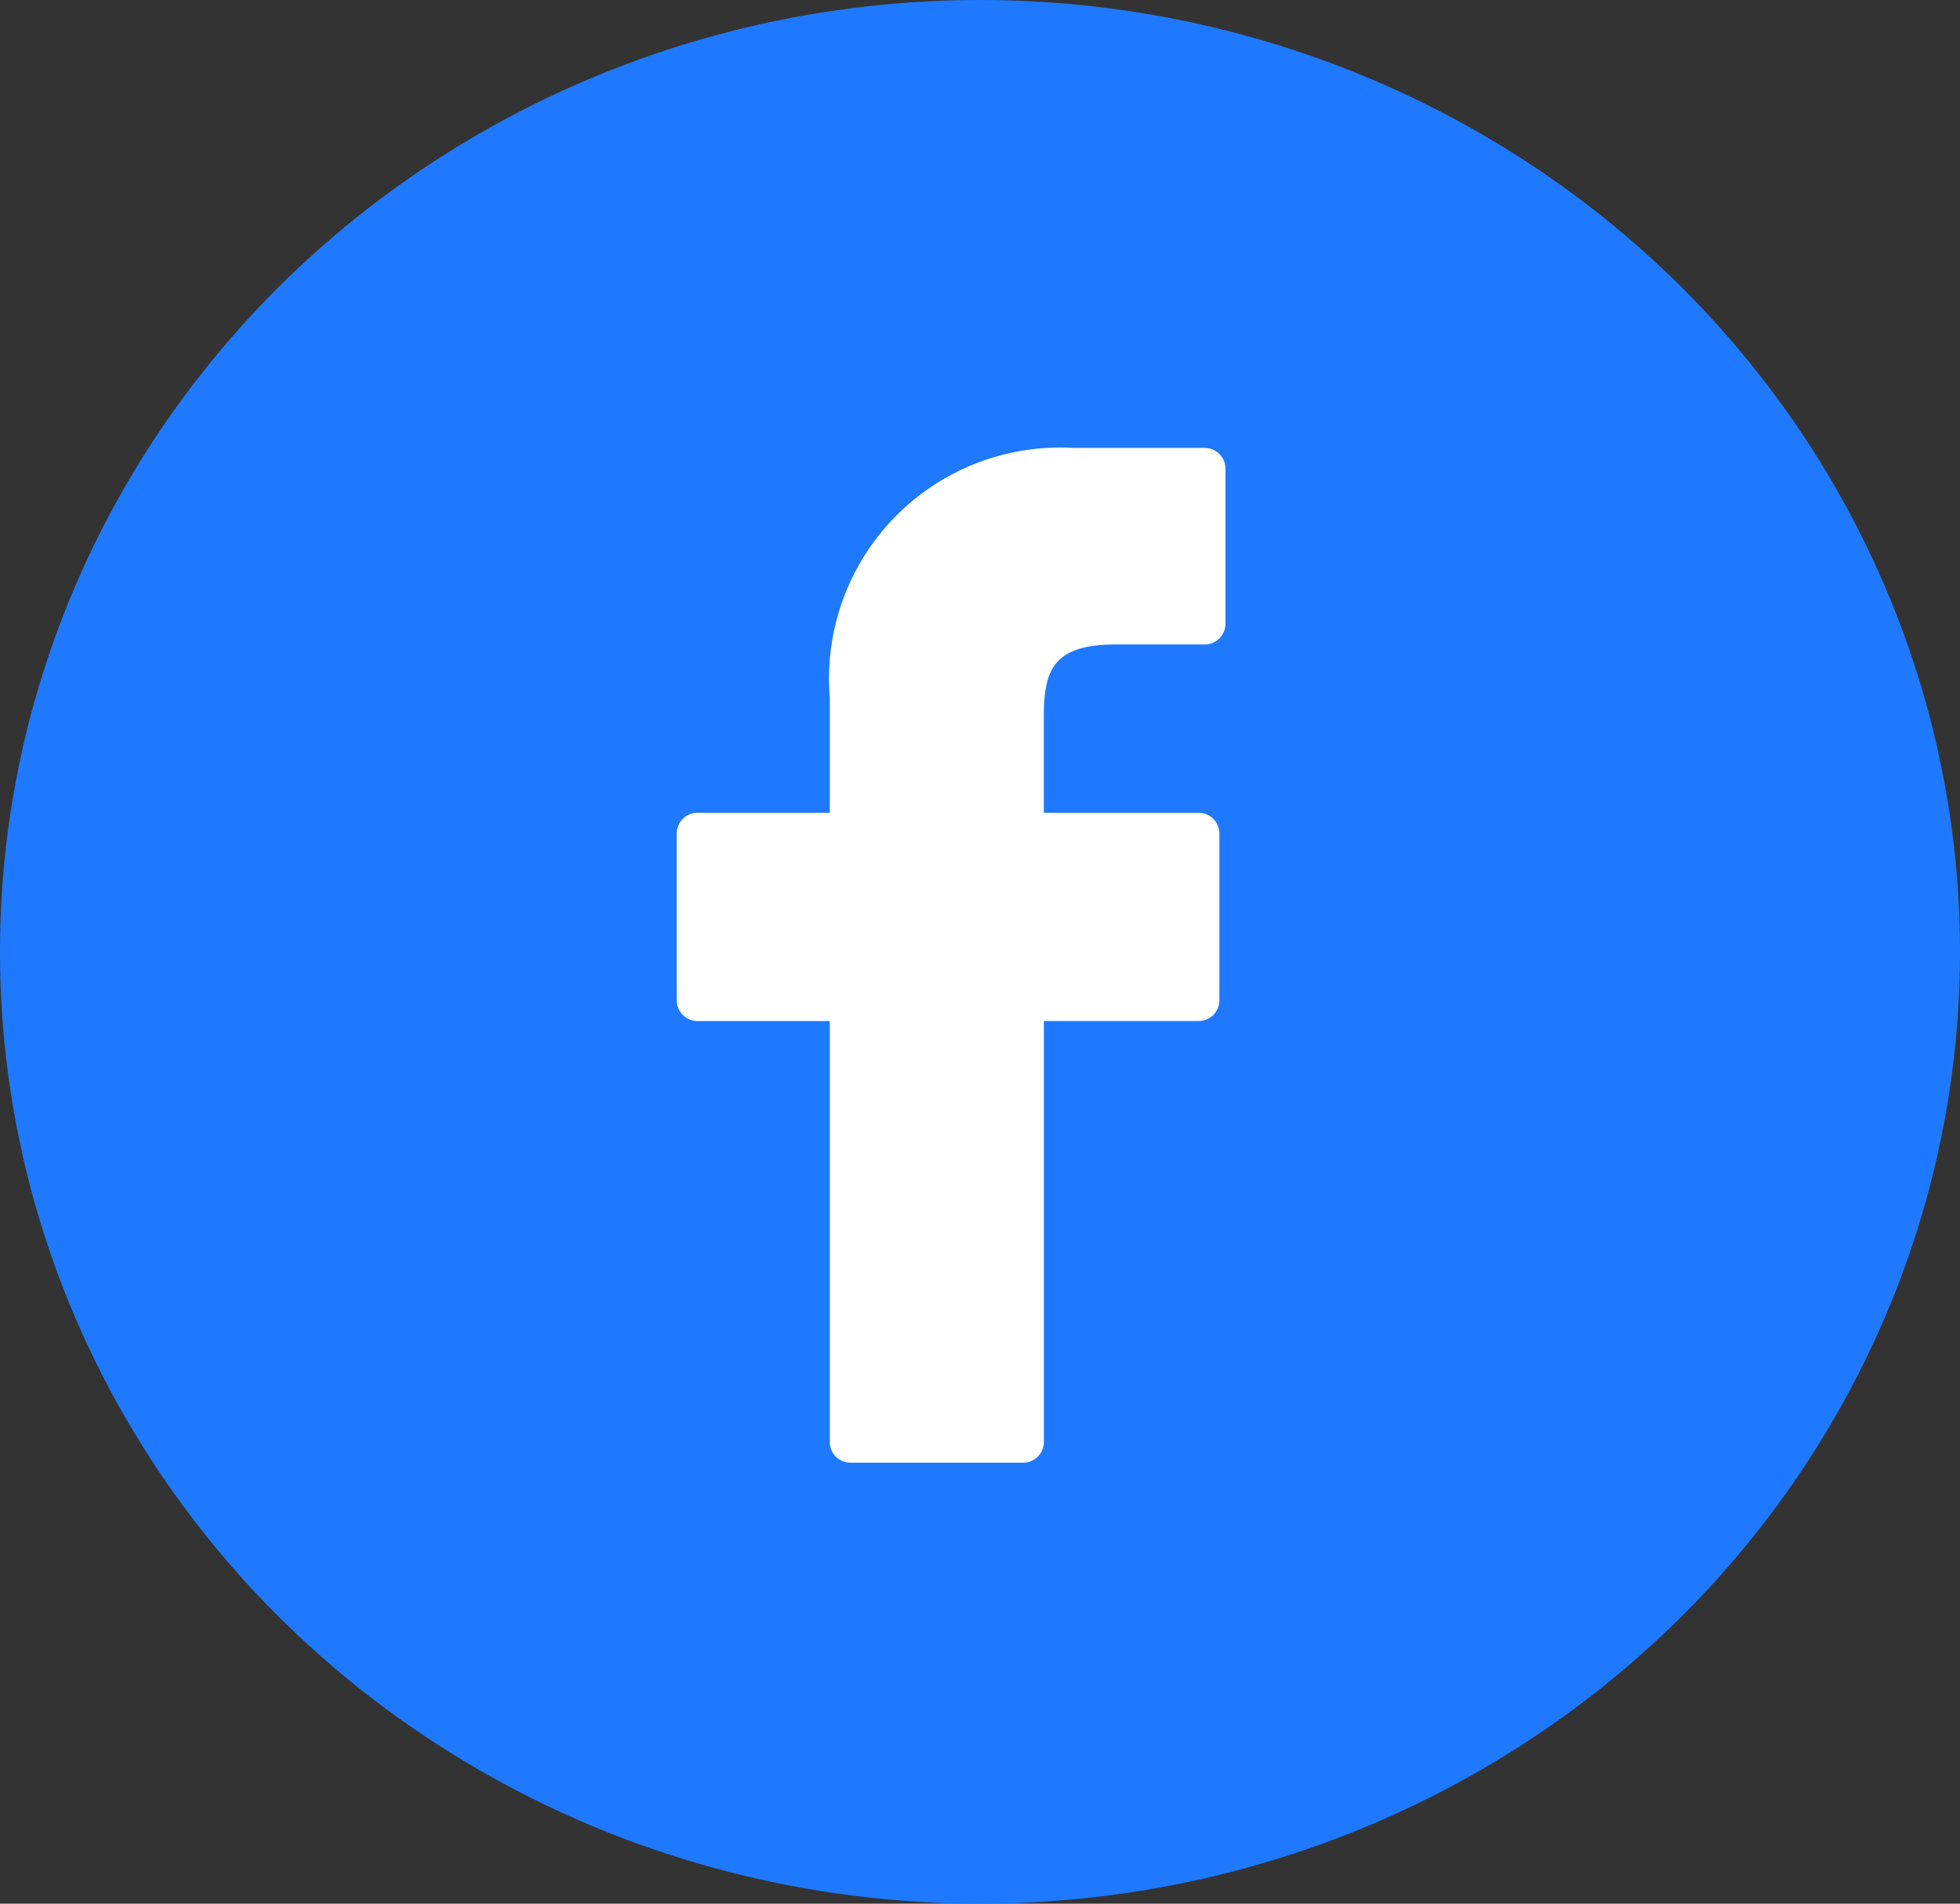
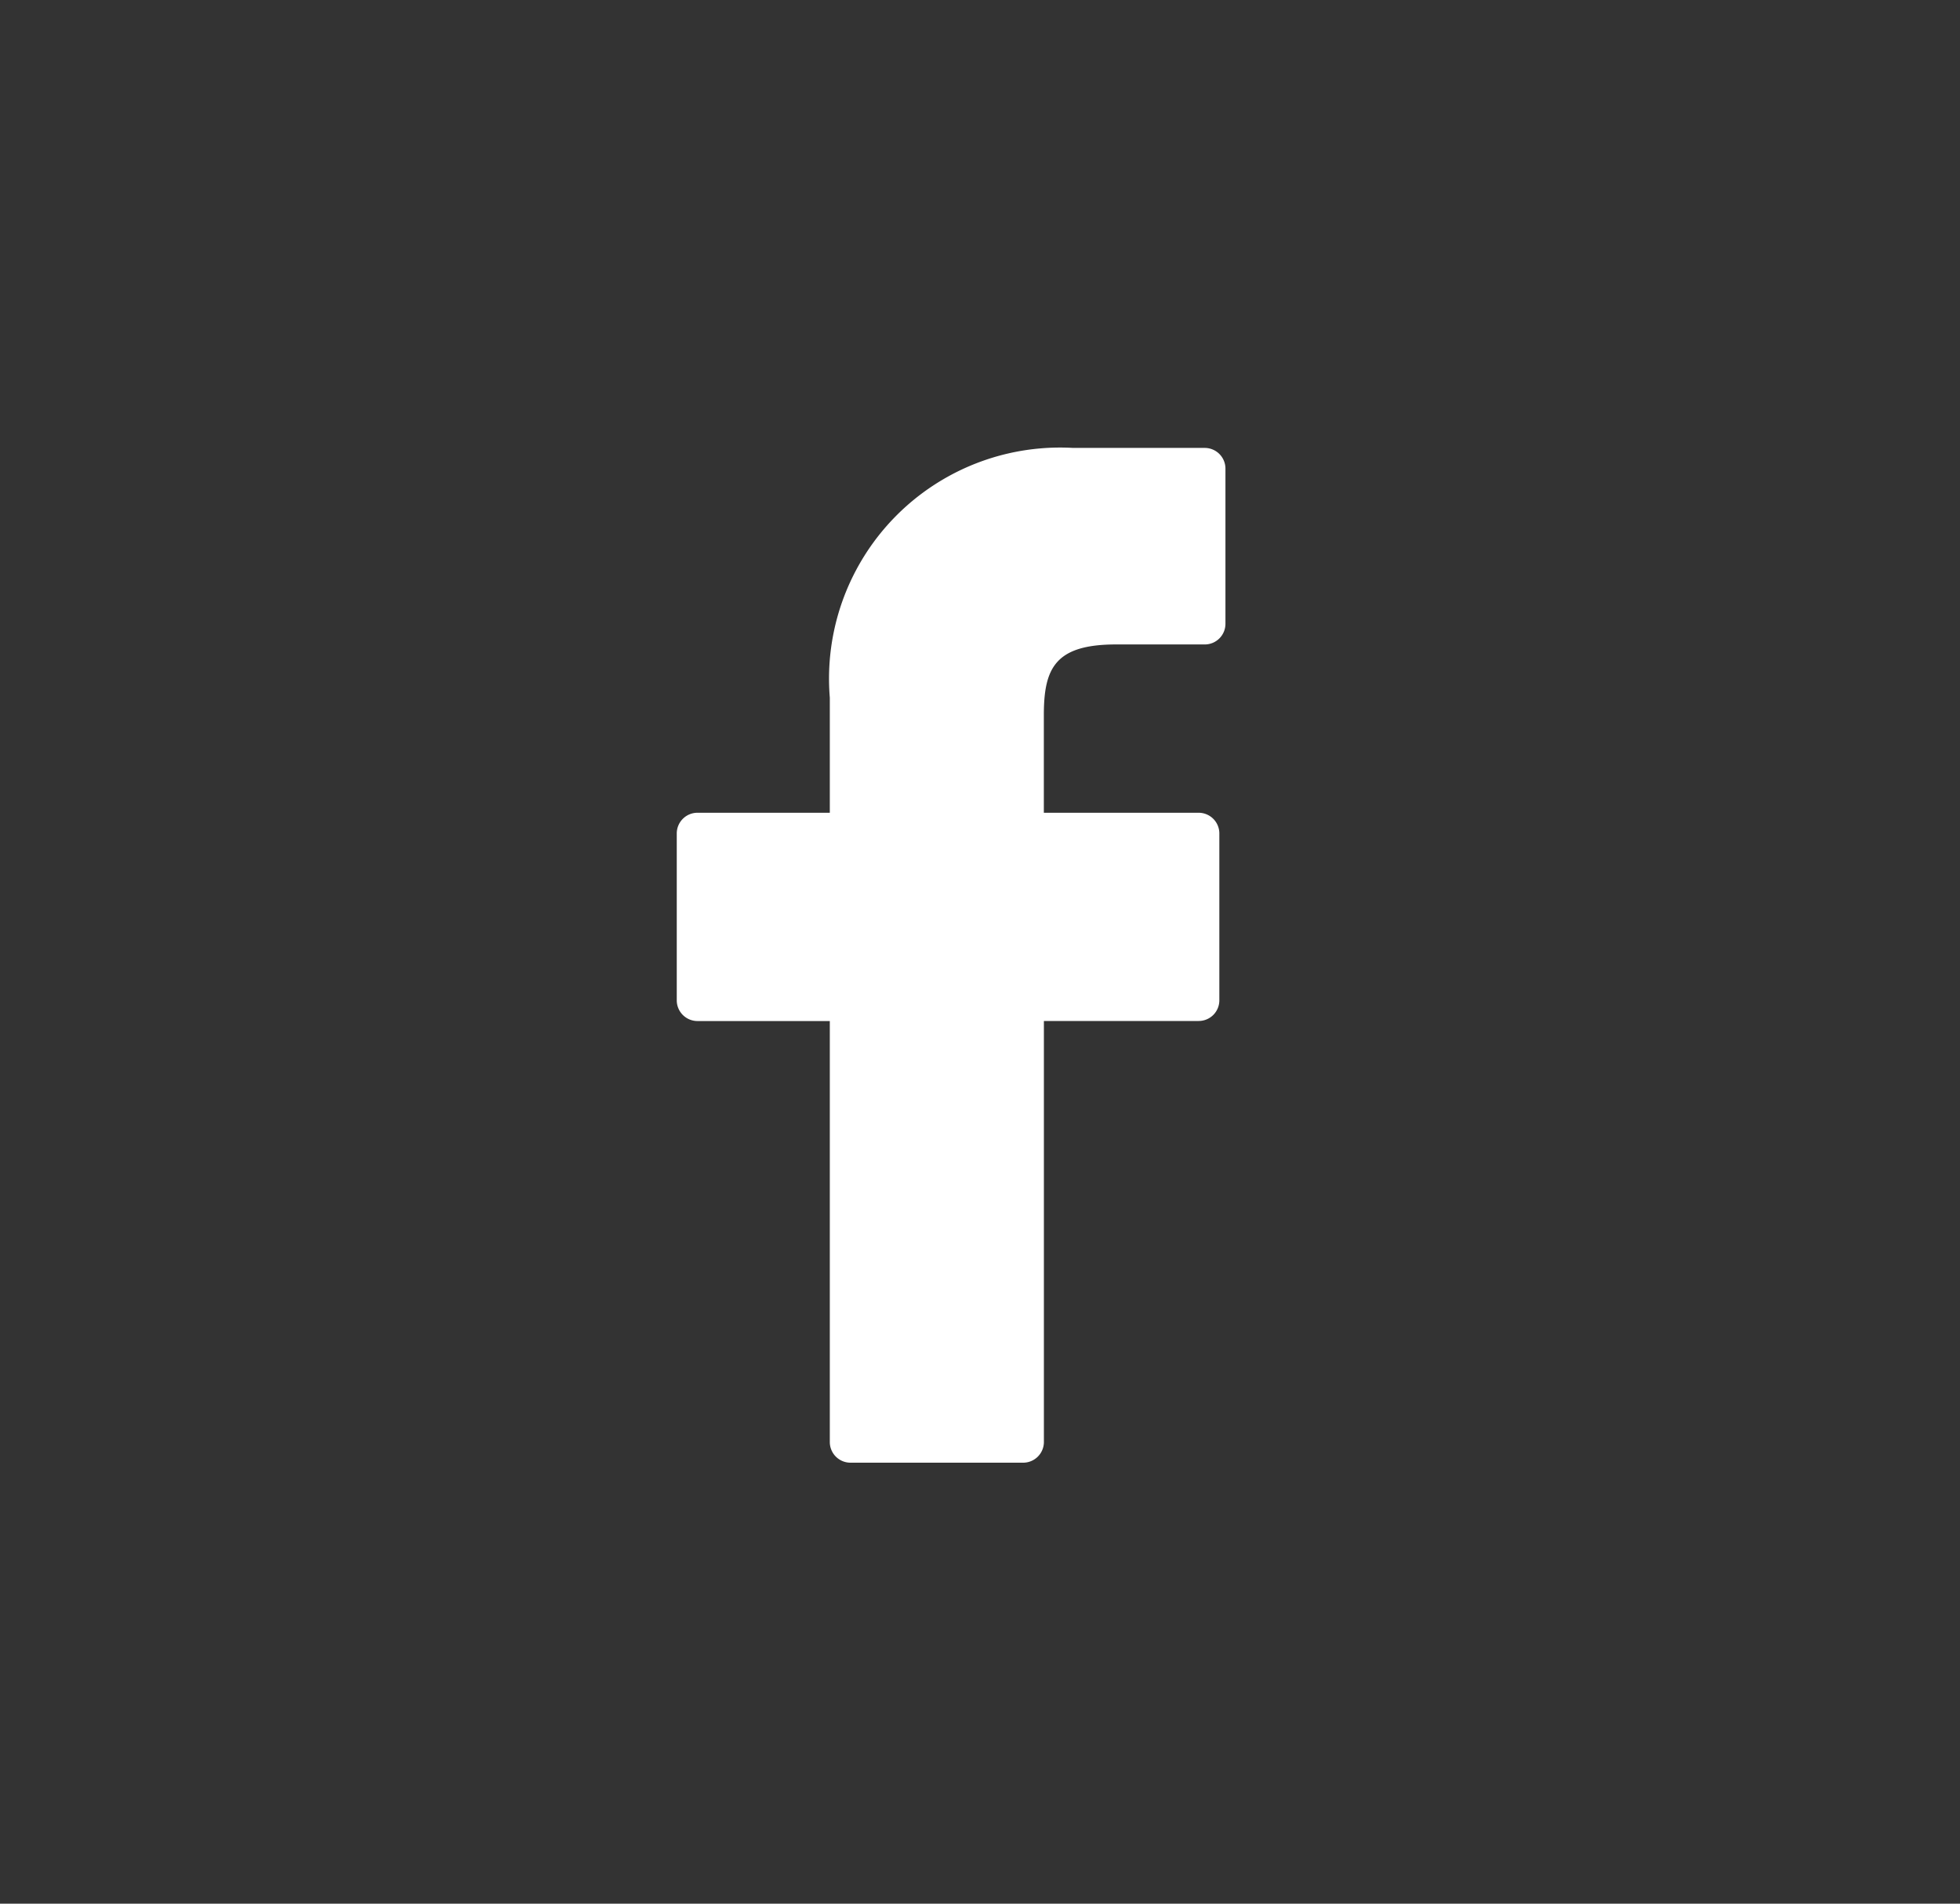
<svg xmlns="http://www.w3.org/2000/svg" id="icn-facebook" width="35" height="34" viewBox="0 0 35 34">
  <rect x="0" y="0" width="35" height="34" fill="#333333" stroke="none" />
-   <ellipse id="Elipse_11" data-name="Elipse 11" cx="17.5" cy="17" rx="17.5" ry="17" fill="#1f79fe" />
  <g id="facebook" transform="translate(12.085 8)">
    <path id="Caminho_217" data-name="Caminho 217" d="M31.506,0l-2.35,0A4.127,4.127,0,0,0,24.81,4.46V6.516H22.447a.37.37,0,0,0-.37.37V9.866a.37.37,0,0,0,.37.37H24.81v7.518a.369.369,0,0,0,.37.37h3.083a.37.37,0,0,0,.37-.37V10.235h2.763a.369.369,0,0,0,.37-.37V6.886a.37.37,0,0,0-.37-.37H28.632V4.773c0-.838.2-1.263,1.291-1.263h1.583a.369.369,0,0,0,.369-.37V.373A.37.37,0,0,0,31.506,0Z" transform="translate(-22.077)" fill="#fff" />
  </g>
</svg>